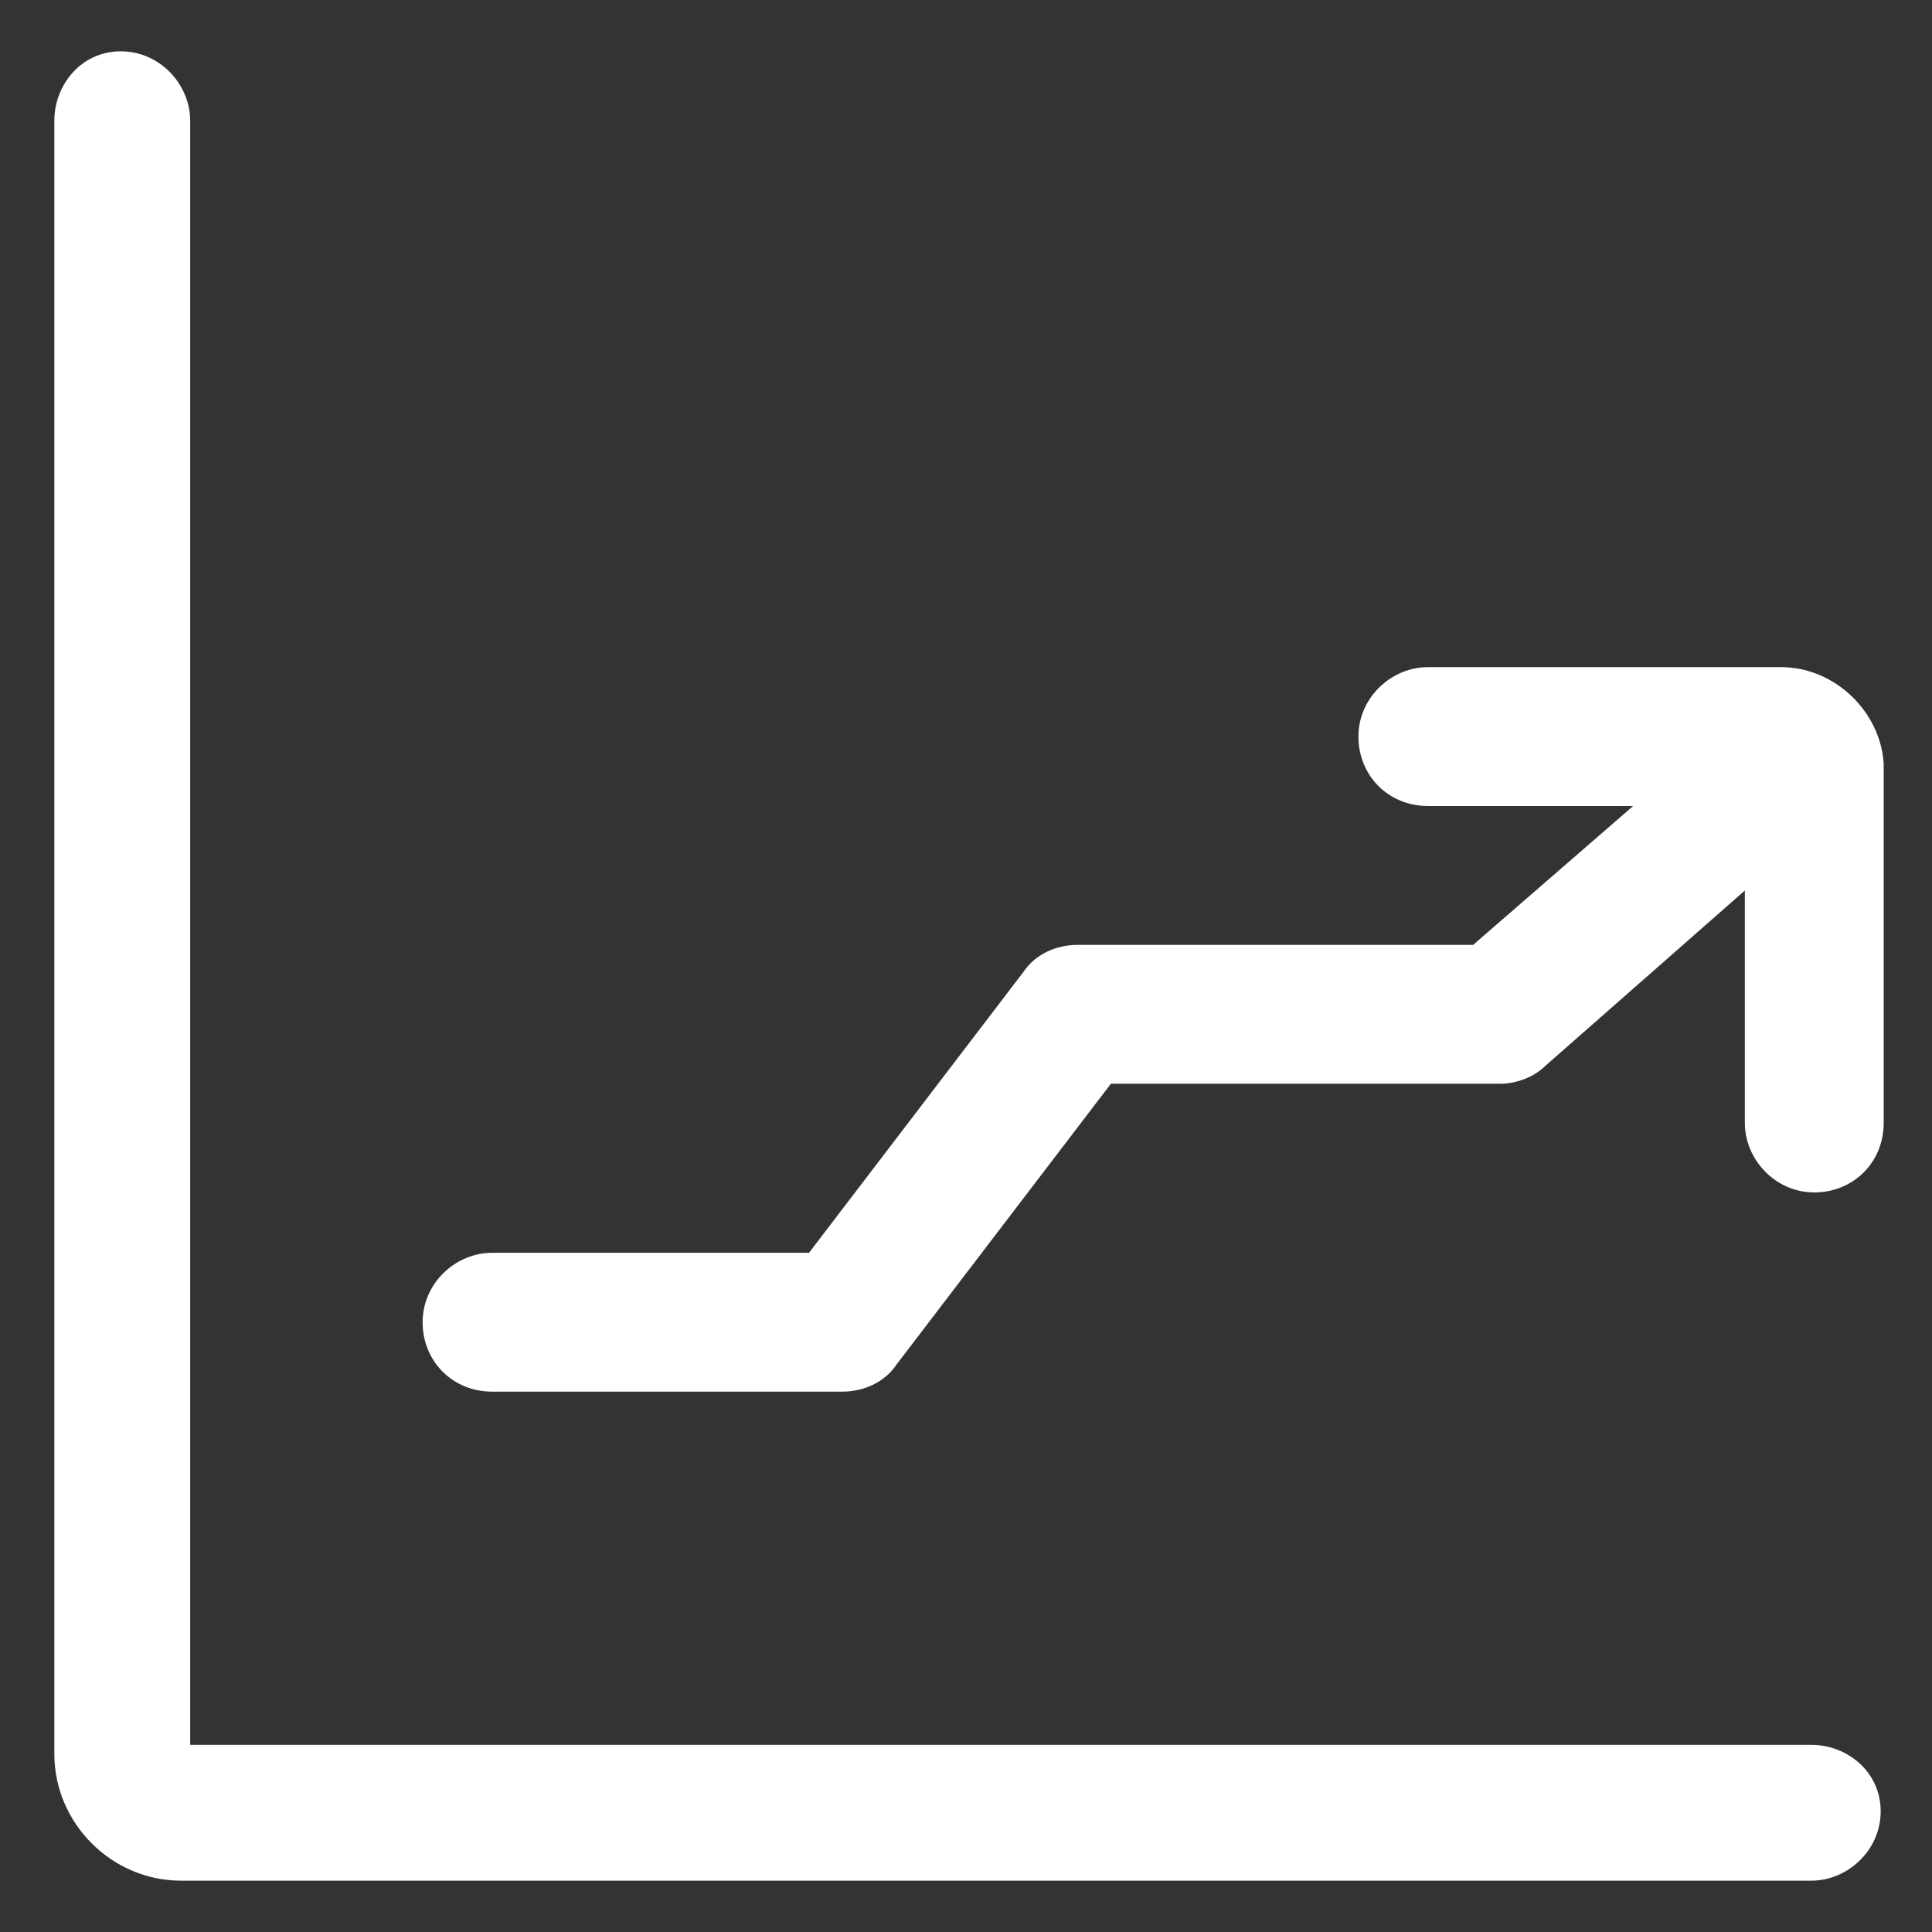
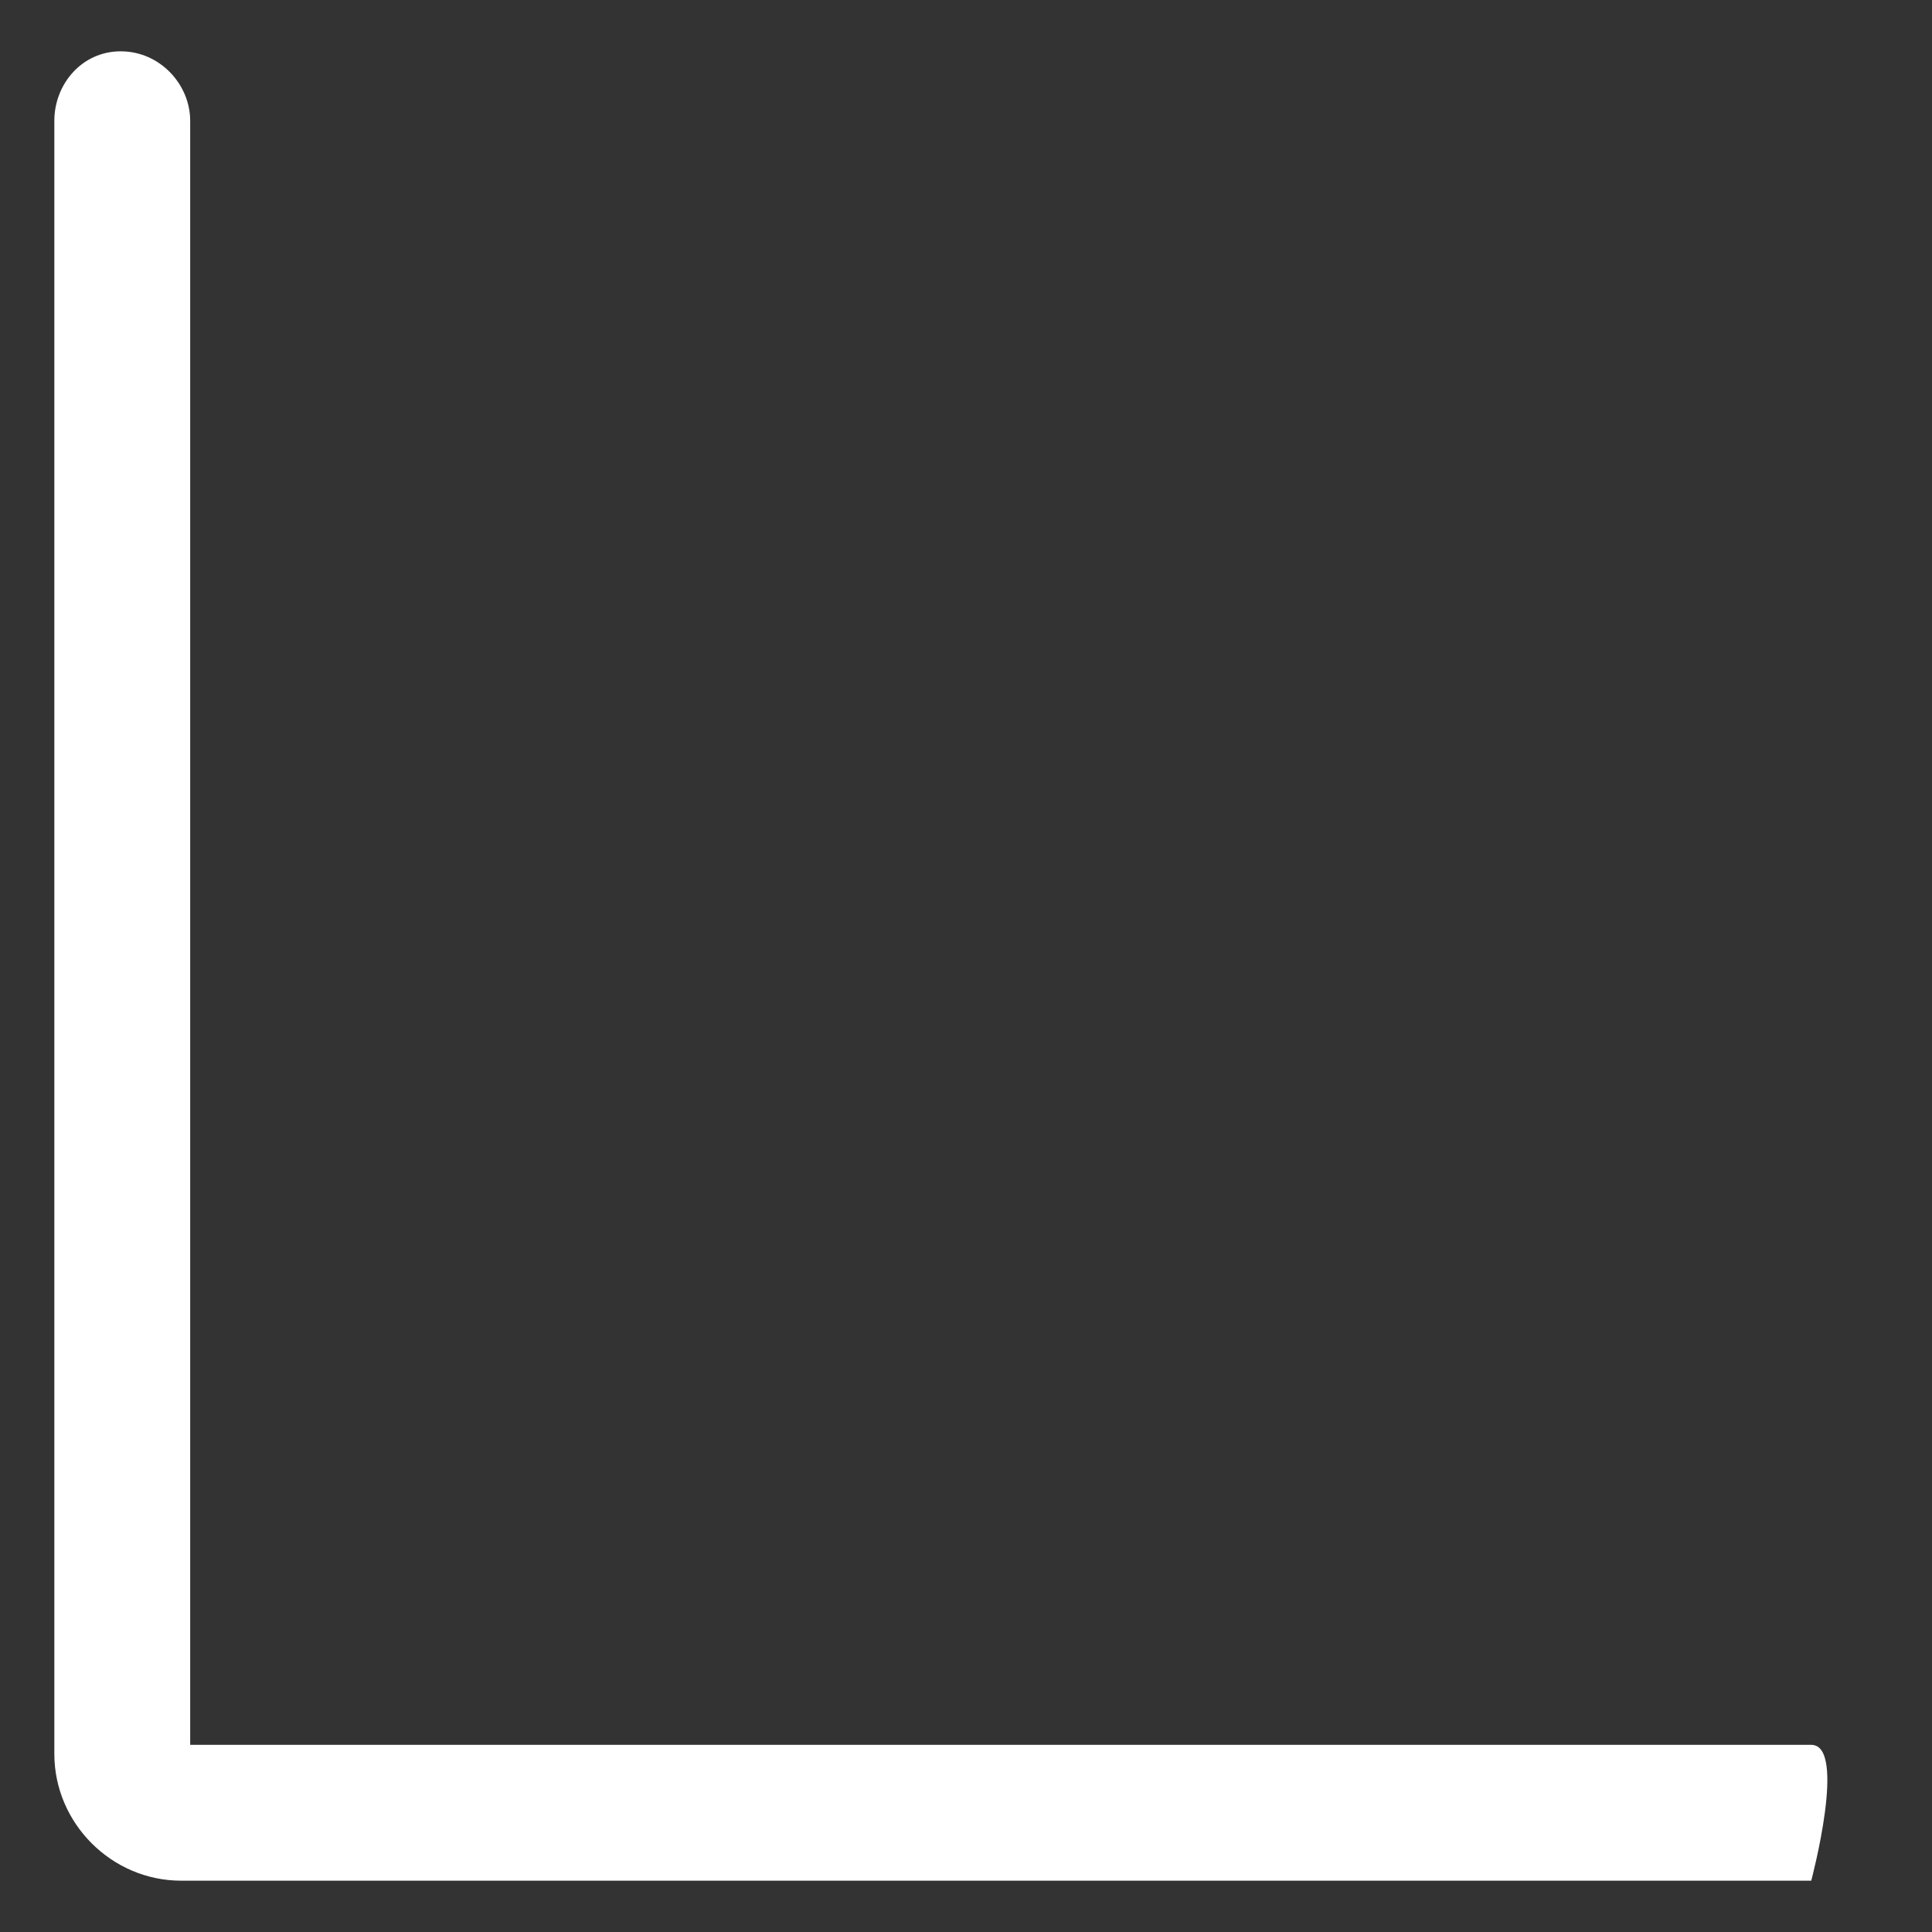
<svg xmlns="http://www.w3.org/2000/svg" fill="#fff" width="52" height="52" version="1.1" id="lni_lni-stats-up" x="0px" y="0px" viewBox="0 0 64 64" style="enable-background:new 0 0 64 64;" xml:space="preserve">
  <rect x="0" y="0" width="64" height="64" fill="#333333" stroke="none" />
  <g>
-     <path d="M60,57.8H6.3V4c0-1.2-1-2.3-2.3-2.3S1.8,2.8,1.8,4v54.1c0,2.3,1.9,4.2,4.2,4.2H60c1.2,0,2.3-1,2.3-2.3S61.2,57.8,60,57.8z" />
-     <path d="M59,22.1H47.3c-1.2,0-2.3,1-2.3,2.3s1,2.3,2.3,2.3h6.8l-5.3,4.6H35.7c-0.7,0-1.4,0.3-1.8,0.9l-7.1,9.3H16.3   c-1.2,0-2.3,1-2.3,2.3s1,2.3,2.3,2.3h11.6c0.7,0,1.4-0.3,1.8-0.9l7.1-9.3h12.9c0.5,0,1.1-0.2,1.5-0.6l6.6-5.8v7.7   c0,1.2,1,2.3,2.3,2.3s2.3-1,2.3-2.3V25.3C62.3,23.6,60.8,22.1,59,22.1z" />
+     <path d="M60,57.8H6.3V4c0-1.2-1-2.3-2.3-2.3S1.8,2.8,1.8,4v54.1c0,2.3,1.9,4.2,4.2,4.2H60S61.2,57.8,60,57.8z" />
  </g>
</svg>